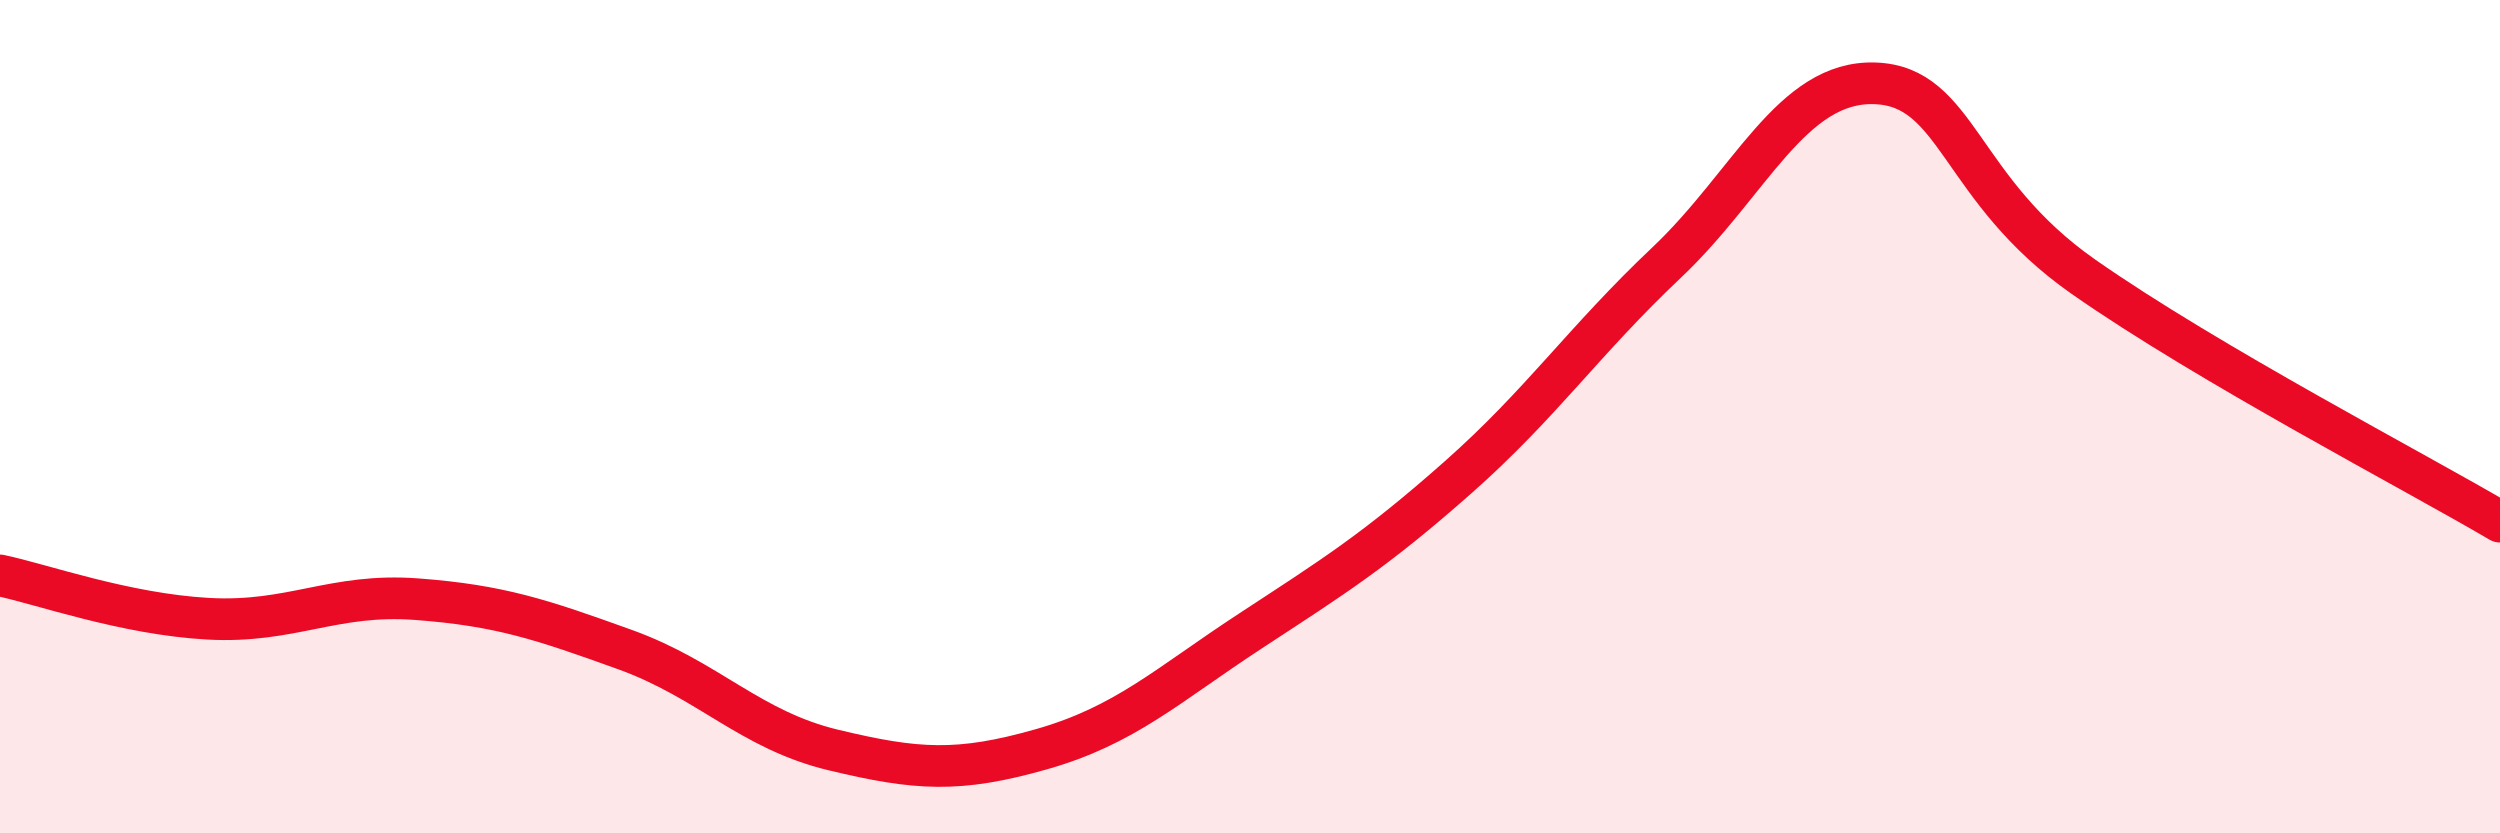
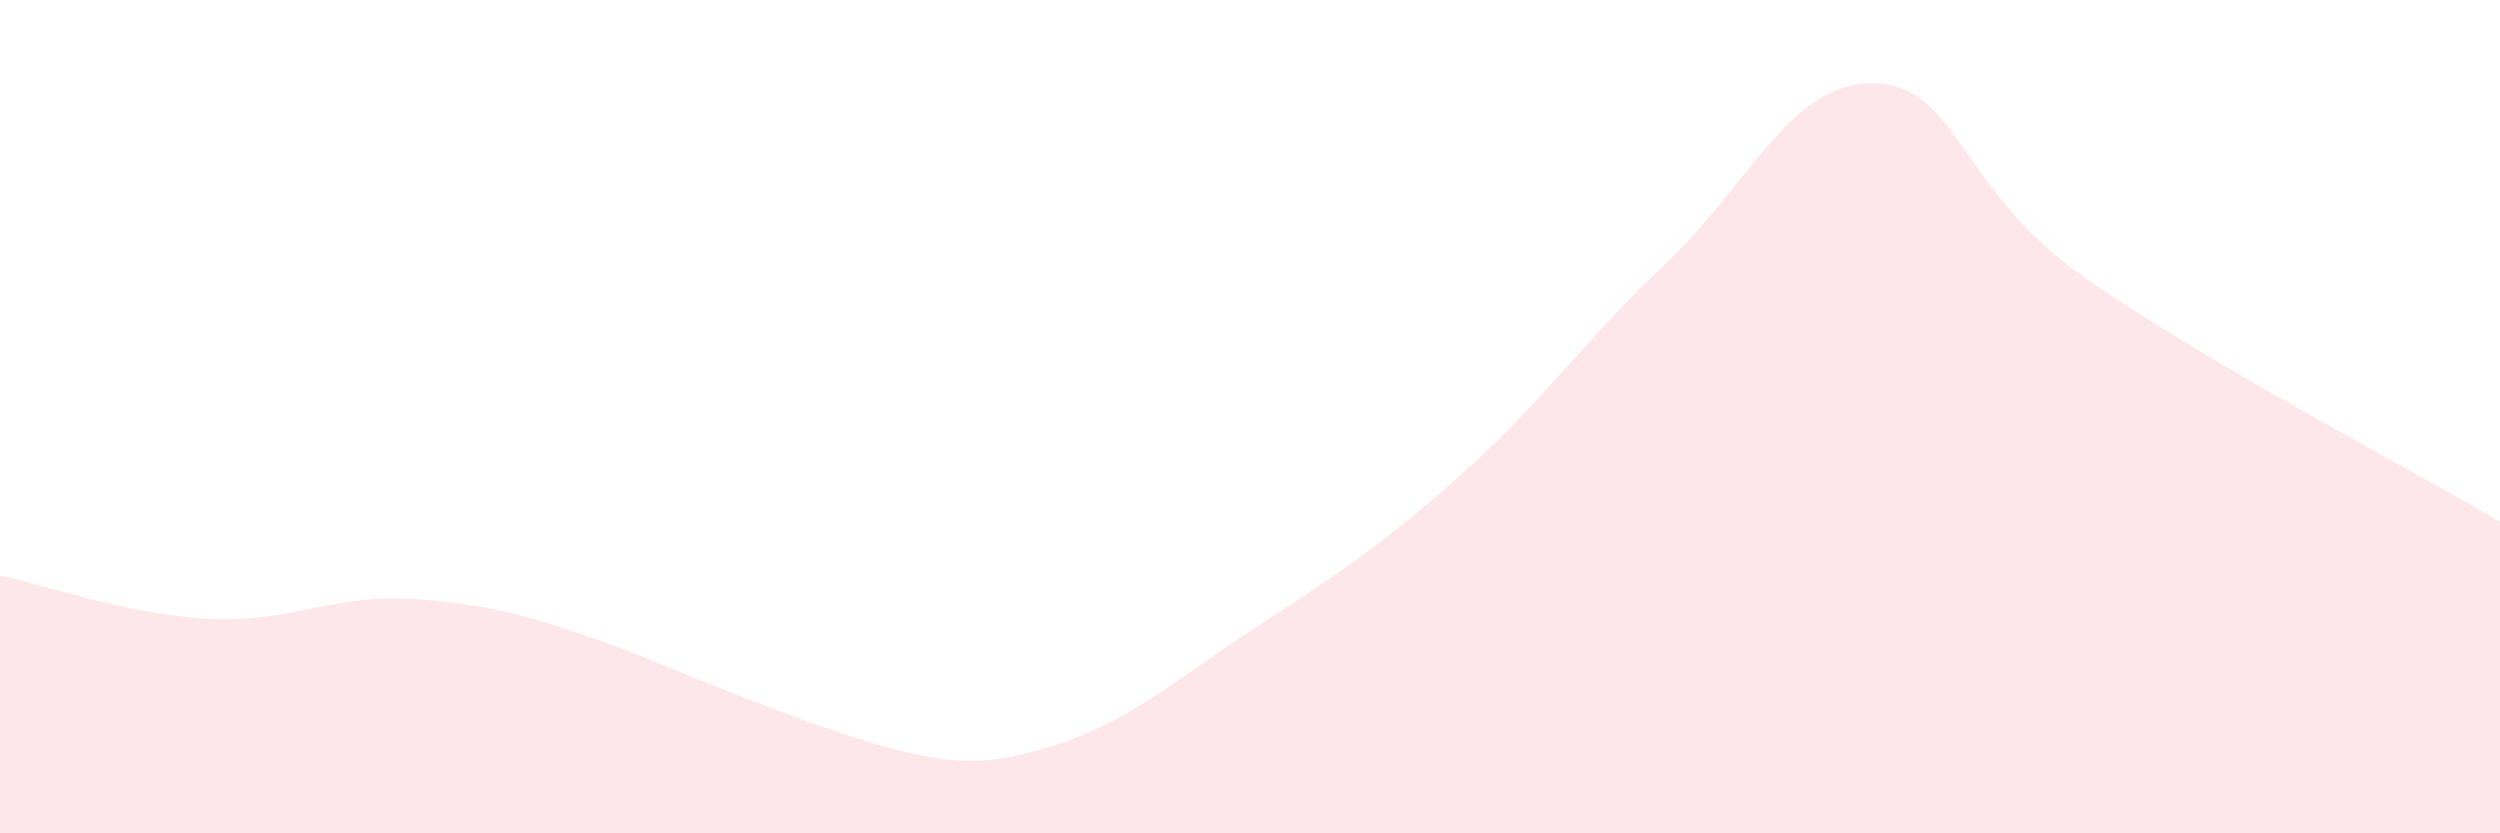
<svg xmlns="http://www.w3.org/2000/svg" width="60" height="20" viewBox="0 0 60 20">
-   <path d="M 0,13.81 C 1,14.02 3,14.74 5,14.85 C 7,14.96 8,14.23 10,14.38 C 12,14.53 13,14.87 15,15.59 C 17,16.31 18,17.52 20,18 C 22,18.48 23,18.55 25,17.98 C 27,17.41 28,16.46 30,15.15 C 32,13.84 33,13.22 35,11.45 C 37,9.68 38,8.19 40,6.3 C 42,4.41 43,1.93 45,2 C 47,2.07 47,4.54 50,6.64 C 53,8.74 58,11.34 60,12.52L60 20L0 20Z" fill="#EB0A25" opacity="0.1" stroke-linecap="round" stroke-linejoin="round" />
-   <path d="M 0,13.81 C 1,14.02 3,14.74 5,14.85 C 7,14.96 8,14.23 10,14.38 C 12,14.53 13,14.87 15,15.59 C 17,16.31 18,17.52 20,18 C 22,18.48 23,18.55 25,17.98 C 27,17.41 28,16.46 30,15.15 C 32,13.84 33,13.22 35,11.45 C 37,9.68 38,8.19 40,6.3 C 42,4.41 43,1.93 45,2 C 47,2.07 47,4.54 50,6.64 C 53,8.74 58,11.34 60,12.52" stroke="#EB0A25" stroke-width="1" fill="none" stroke-linecap="round" stroke-linejoin="round" />
+   <path d="M 0,13.81 C 1,14.02 3,14.74 5,14.85 C 7,14.96 8,14.23 10,14.38 C 12,14.53 13,14.87 15,15.59 C 22,18.48 23,18.55 25,17.98 C 27,17.41 28,16.46 30,15.15 C 32,13.84 33,13.22 35,11.45 C 37,9.68 38,8.19 40,6.3 C 42,4.41 43,1.93 45,2 C 47,2.07 47,4.54 50,6.64 C 53,8.74 58,11.34 60,12.52L60 20L0 20Z" fill="#EB0A25" opacity="0.1" stroke-linecap="round" stroke-linejoin="round" />
</svg>